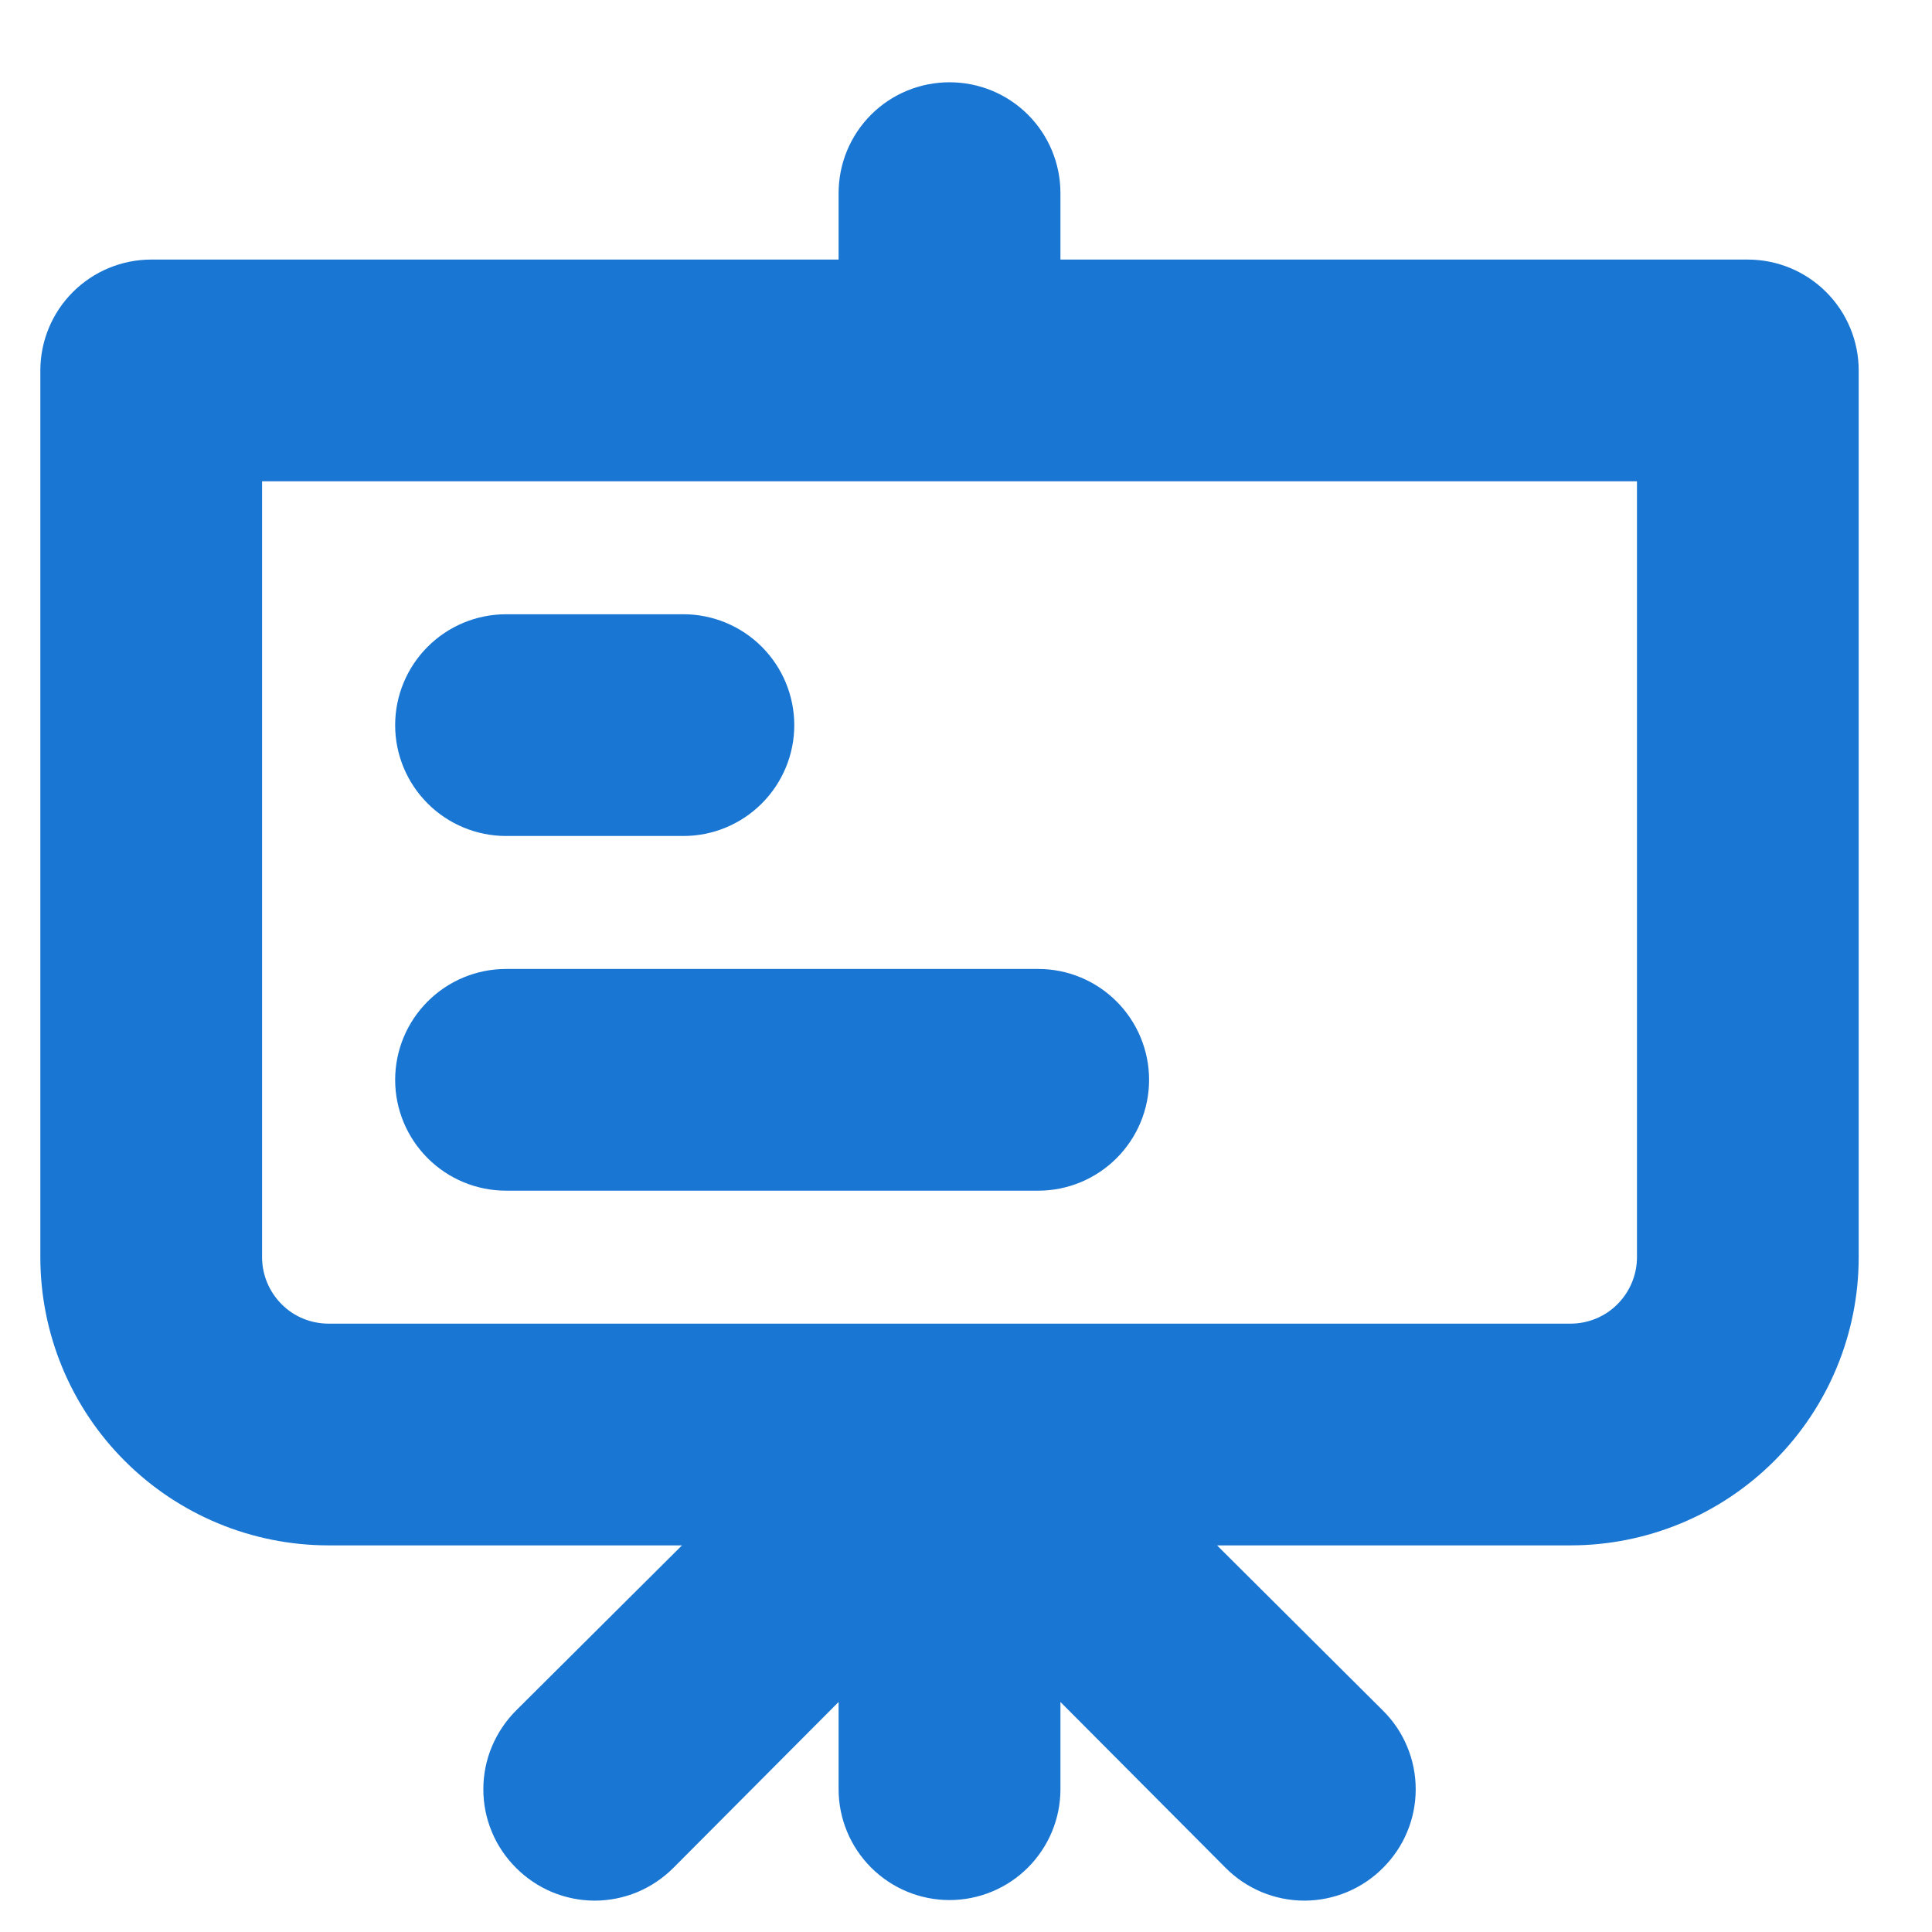
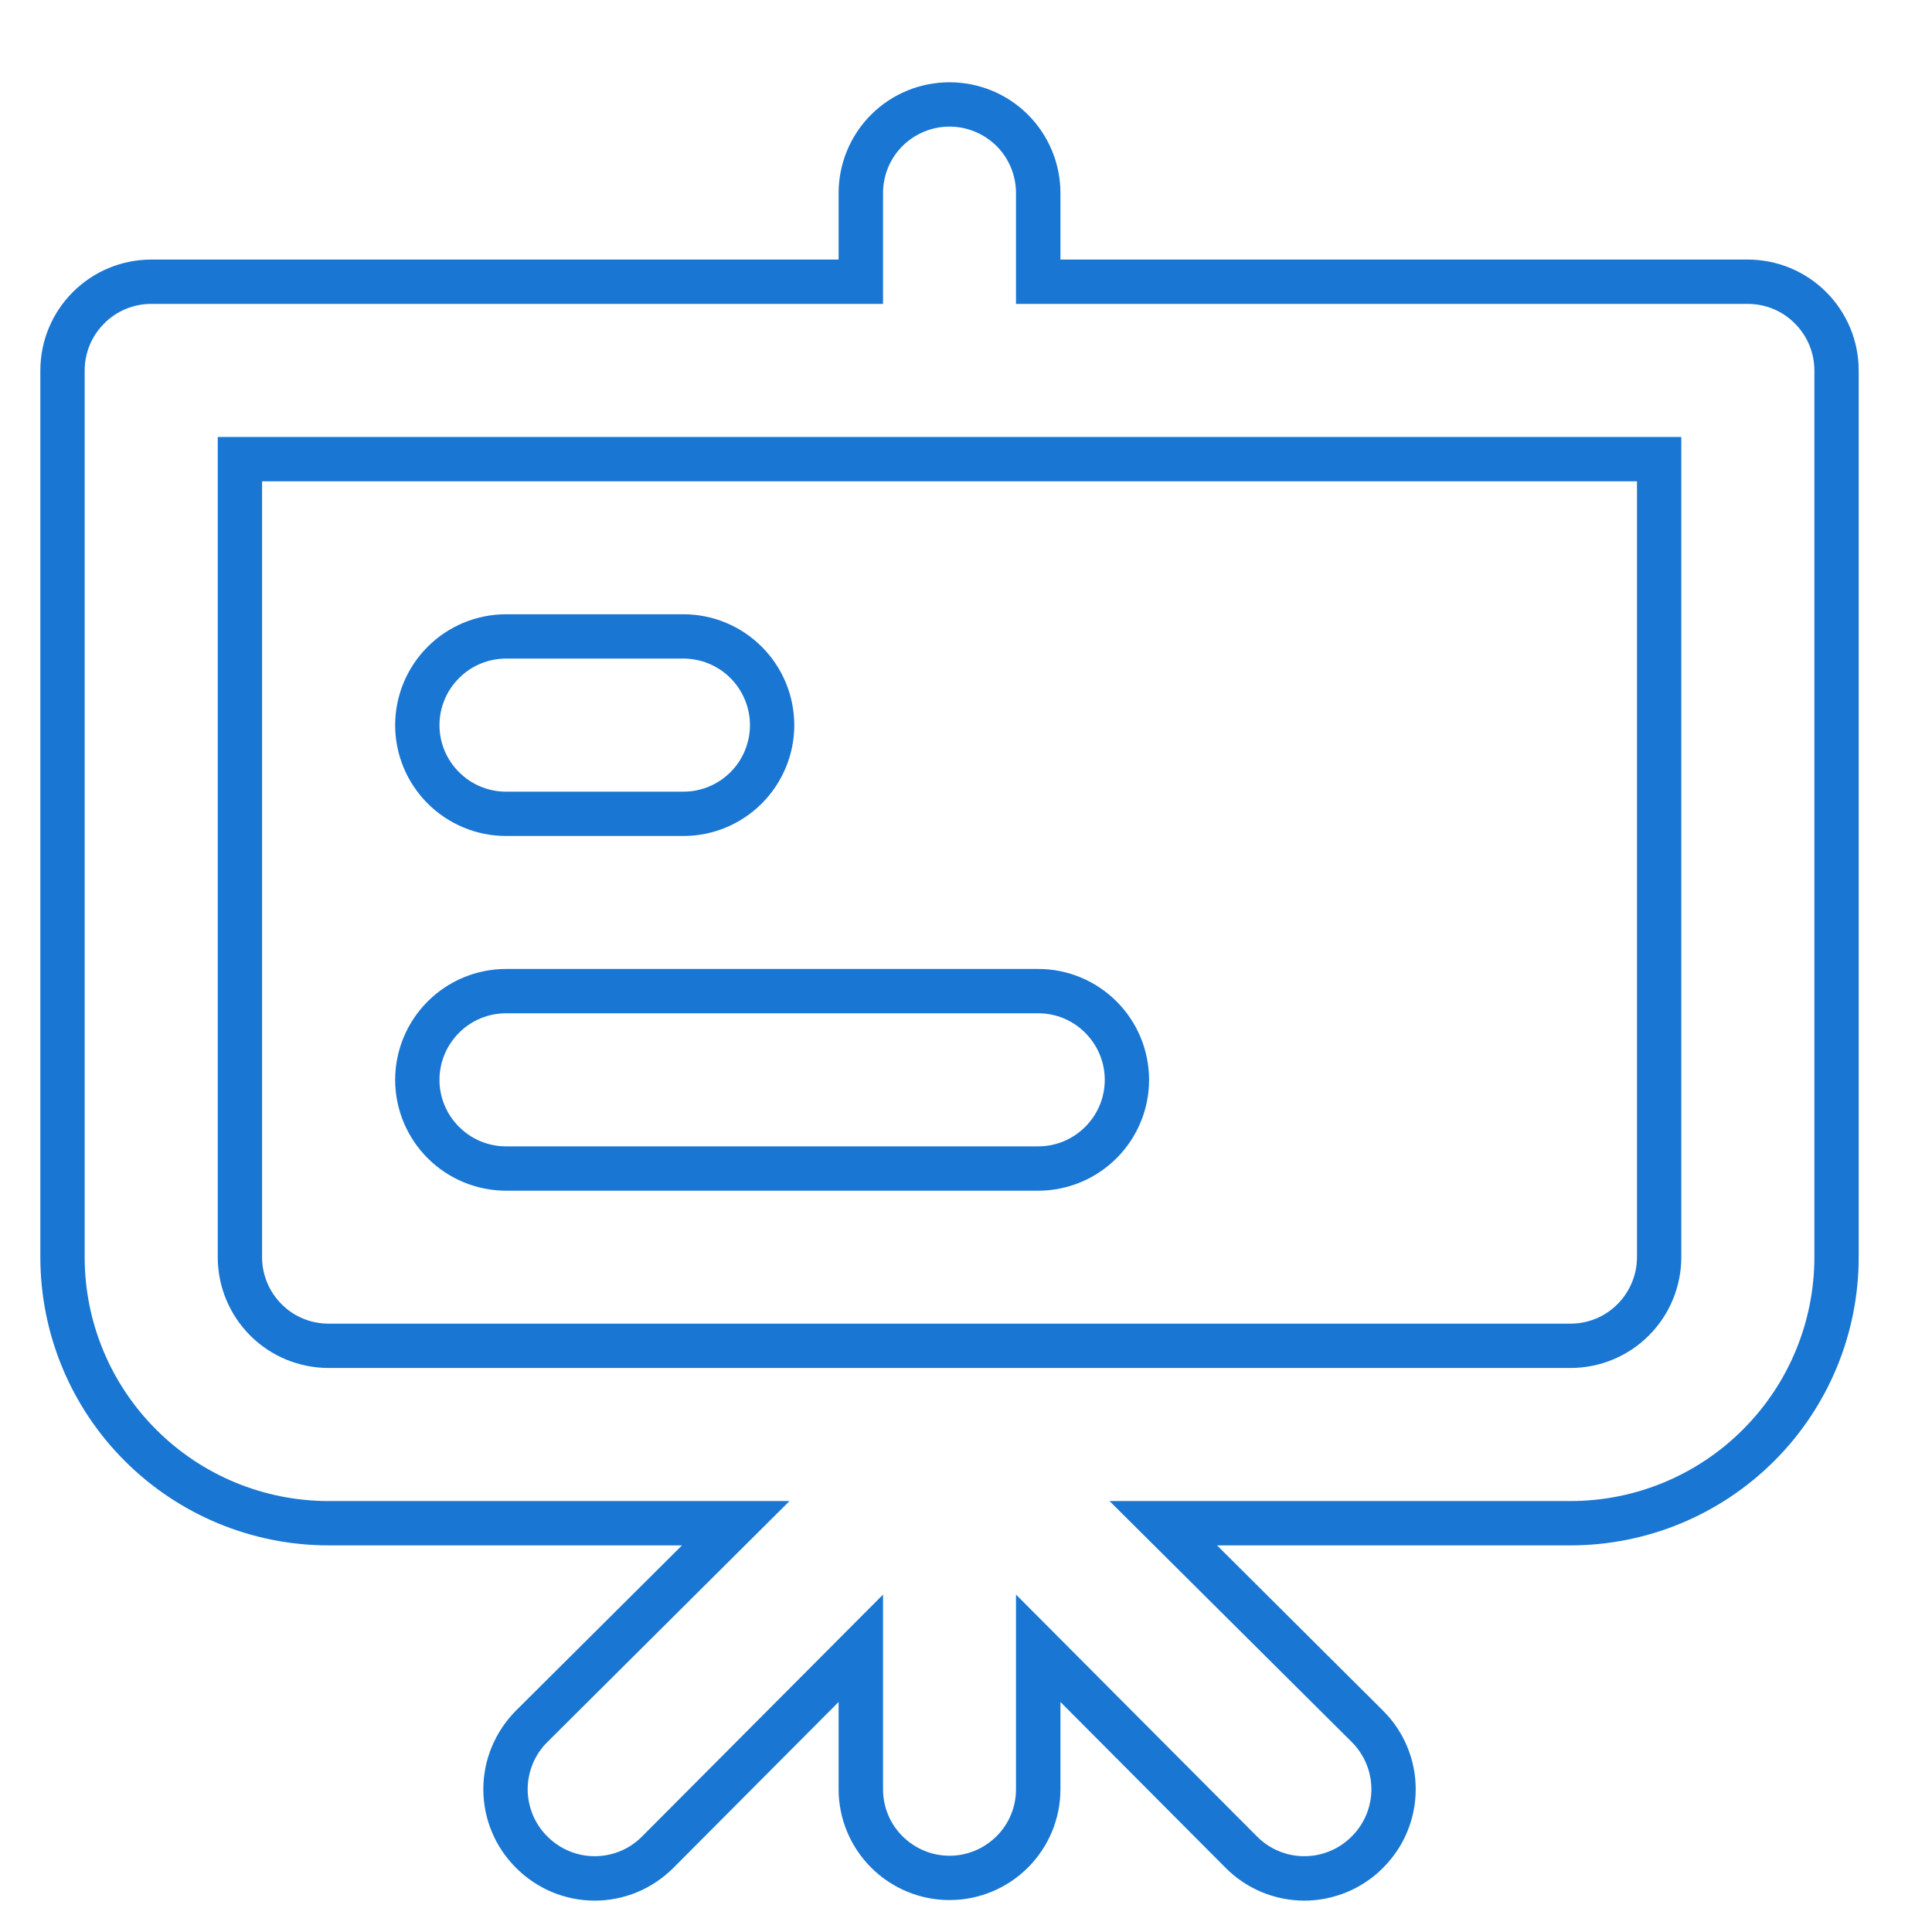
<svg xmlns="http://www.w3.org/2000/svg" width="17" height="17" viewBox="0 0 17 17" fill="none">
-   <path d="M4.453 7.161H6.014C6.221 7.161 6.419 7.079 6.565 6.933C6.712 6.786 6.794 6.588 6.794 6.381C6.794 6.174 6.712 5.975 6.565 5.829C6.419 5.683 6.221 5.601 6.014 5.601H4.453C4.246 5.601 4.047 5.683 3.901 5.829C3.754 5.975 3.672 6.174 3.672 6.381C3.672 6.588 3.754 6.786 3.901 6.933C4.047 7.079 4.246 7.161 4.453 7.161ZM15.379 2.479H9.135V1.699C9.135 1.492 9.053 1.294 8.907 1.147C8.761 1.001 8.562 0.919 8.355 0.919C8.148 0.919 7.949 1.001 7.803 1.147C7.657 1.294 7.575 1.492 7.575 1.699V2.479H1.331C1.124 2.479 0.925 2.562 0.779 2.708C0.632 2.854 0.55 3.053 0.55 3.26V11.062C0.55 11.683 0.797 12.278 1.236 12.717C1.675 13.156 2.271 13.403 2.892 13.403H6.474L4.679 15.19C4.606 15.262 4.548 15.349 4.508 15.444C4.468 15.539 4.448 15.641 4.448 15.744C4.448 15.847 4.468 15.949 4.508 16.044C4.548 16.139 4.606 16.225 4.679 16.298C4.751 16.371 4.838 16.429 4.933 16.469C5.028 16.508 5.13 16.529 5.233 16.529C5.336 16.529 5.438 16.508 5.533 16.469C5.628 16.429 5.715 16.371 5.787 16.298L7.575 14.503V15.744C7.575 15.951 7.657 16.149 7.803 16.296C7.949 16.442 8.148 16.524 8.355 16.524C8.562 16.524 8.761 16.442 8.907 16.296C9.053 16.149 9.135 15.951 9.135 15.744V14.503L10.923 16.298C10.995 16.371 11.082 16.429 11.177 16.469C11.272 16.508 11.374 16.529 11.477 16.529C11.58 16.529 11.682 16.508 11.777 16.469C11.872 16.429 11.959 16.371 12.031 16.298C12.104 16.225 12.162 16.139 12.202 16.044C12.242 15.949 12.262 15.847 12.262 15.744C12.262 15.641 12.242 15.539 12.202 15.444C12.162 15.349 12.104 15.262 12.031 15.19L10.236 13.403H13.818C14.439 13.403 15.035 13.156 15.474 12.717C15.913 12.278 16.16 11.683 16.16 11.062V3.26C16.16 3.053 16.078 2.854 15.931 2.708C15.785 2.562 15.586 2.479 15.379 2.479ZM14.599 11.062C14.599 11.269 14.517 11.468 14.37 11.614C14.224 11.76 14.025 11.843 13.818 11.843H2.892C2.685 11.843 2.486 11.76 2.34 11.614C2.193 11.468 2.111 11.269 2.111 11.062V4.04H14.599V11.062ZM4.453 10.282H9.135C9.342 10.282 9.541 10.2 9.687 10.054C9.834 9.907 9.916 9.709 9.916 9.502C9.916 9.295 9.834 9.096 9.687 8.95C9.541 8.804 9.342 8.722 9.135 8.722H4.453C4.246 8.722 4.047 8.804 3.901 8.95C3.754 9.096 3.672 9.295 3.672 9.502C3.672 9.709 3.754 9.907 3.901 10.054C4.047 10.2 4.246 10.282 4.453 10.282Z" fill="#1976D3" />
  <path fill-rule="evenodd" clip-rule="evenodd" d="M7.665 1.009C7.848 0.826 8.096 0.724 8.355 0.724C8.614 0.724 8.862 0.826 9.045 1.009C9.228 1.192 9.331 1.44 9.331 1.699V2.284H15.379C15.638 2.284 15.886 2.387 16.069 2.57C16.252 2.753 16.355 3.001 16.355 3.26V11.062C16.355 11.735 16.088 12.38 15.612 12.855C15.136 13.331 14.491 13.598 13.819 13.598H10.709L12.168 15.051C12.26 15.142 12.333 15.25 12.382 15.369C12.432 15.488 12.457 15.615 12.457 15.744C12.457 15.873 12.432 16 12.382 16.119C12.333 16.238 12.26 16.345 12.169 16.436C12.079 16.527 11.971 16.599 11.852 16.649C11.733 16.698 11.606 16.724 11.477 16.724C11.348 16.724 11.221 16.698 11.102 16.649C10.983 16.599 10.875 16.527 10.784 16.435L9.331 14.976V15.744C9.331 16.002 9.228 16.25 9.045 16.433C8.862 16.616 8.614 16.719 8.355 16.719C8.096 16.719 7.848 16.616 7.665 16.433C7.482 16.25 7.379 16.002 7.379 15.744V14.976L5.926 16.435C5.835 16.526 5.727 16.599 5.608 16.649C5.489 16.698 5.362 16.724 5.233 16.724C5.104 16.724 4.977 16.698 4.858 16.649C4.739 16.599 4.632 16.527 4.541 16.436C4.45 16.345 4.377 16.238 4.328 16.119C4.278 16 4.253 15.873 4.253 15.744C4.253 15.615 4.278 15.488 4.328 15.369C4.378 15.25 4.45 15.142 4.541 15.051L6.001 13.598H2.892C2.219 13.598 1.574 13.331 1.098 12.855C0.622 12.38 0.355 11.735 0.355 11.062V3.26C0.355 3.001 0.458 2.753 0.641 2.57C0.824 2.387 1.072 2.284 1.331 2.284H7.379V1.699C7.379 1.44 7.482 1.192 7.665 1.009ZM8.355 1.114C8.2 1.114 8.051 1.176 7.941 1.285C7.831 1.395 7.77 1.544 7.77 1.699V2.674H1.331C1.175 2.674 1.026 2.736 0.917 2.846C0.807 2.956 0.745 3.104 0.745 3.26V11.062C0.745 11.631 0.971 12.177 1.374 12.579C1.776 12.982 2.322 13.208 2.892 13.208H6.947L4.817 15.328C4.762 15.382 4.718 15.447 4.688 15.519C4.659 15.59 4.643 15.666 4.643 15.744C4.643 15.821 4.659 15.897 4.688 15.969C4.718 16.04 4.761 16.105 4.816 16.159L4.817 16.16C4.872 16.215 4.937 16.259 5.008 16.288C5.079 16.318 5.156 16.333 5.233 16.333C5.31 16.333 5.387 16.318 5.458 16.288C5.53 16.259 5.594 16.215 5.649 16.16L7.77 14.031V15.744C7.77 15.899 7.831 16.048 7.941 16.157C8.051 16.267 8.2 16.329 8.355 16.329C8.51 16.329 8.659 16.267 8.769 16.157C8.879 16.048 8.94 15.899 8.94 15.744V14.031L11.061 16.16C11.116 16.215 11.181 16.259 11.252 16.288C11.323 16.318 11.4 16.333 11.477 16.333C11.554 16.333 11.631 16.318 11.702 16.288C11.774 16.259 11.838 16.215 11.893 16.16L11.894 16.159C11.949 16.105 11.992 16.04 12.022 15.969C12.052 15.897 12.067 15.821 12.067 15.744C12.067 15.666 12.052 15.59 12.022 15.519C11.992 15.447 11.949 15.383 11.894 15.328L9.763 13.208H13.819C14.388 13.208 14.934 12.982 15.336 12.579C15.739 12.177 15.965 11.631 15.965 11.062V3.26C15.965 3.104 15.903 2.956 15.793 2.846C15.684 2.736 15.535 2.674 15.379 2.674H8.94V1.699C8.94 1.544 8.879 1.395 8.769 1.285C8.659 1.176 8.51 1.114 8.355 1.114ZM1.916 3.845H14.794V11.062C14.794 11.321 14.691 11.569 14.508 11.752C14.325 11.935 14.077 12.037 13.819 12.037H2.892C2.633 12.037 2.385 11.935 2.202 11.752C2.019 11.569 1.916 11.321 1.916 11.062V3.845ZM2.306 4.235V11.062C2.306 11.217 2.368 11.366 2.478 11.476C2.587 11.586 2.736 11.647 2.892 11.647H13.819C13.974 11.647 14.123 11.586 14.232 11.476C14.342 11.366 14.404 11.217 14.404 11.062V4.235H2.306ZM3.763 5.691C3.946 5.508 4.194 5.405 4.453 5.405H6.014C6.272 5.405 6.52 5.508 6.703 5.691C6.886 5.874 6.989 6.122 6.989 6.381C6.989 6.639 6.886 6.887 6.703 7.07C6.52 7.253 6.272 7.356 6.014 7.356H4.453C4.194 7.356 3.946 7.253 3.763 7.07C3.58 6.887 3.477 6.639 3.477 6.381C3.477 6.122 3.58 5.874 3.763 5.691ZM4.453 5.795C4.297 5.795 4.148 5.857 4.039 5.967C3.929 6.077 3.867 6.225 3.867 6.381C3.867 6.536 3.929 6.685 4.039 6.794C4.148 6.904 4.297 6.966 4.453 6.966H6.014C6.169 6.966 6.318 6.904 6.428 6.794C6.537 6.685 6.599 6.536 6.599 6.381C6.599 6.225 6.537 6.077 6.428 5.967C6.318 5.857 6.169 5.795 6.014 5.795H4.453ZM3.763 8.812C3.946 8.629 4.194 8.526 4.453 8.526H9.136C9.394 8.526 9.642 8.629 9.825 8.812C10.008 8.995 10.111 9.243 10.111 9.502C10.111 9.76 10.008 10.008 9.825 10.191C9.642 10.374 9.394 10.477 9.136 10.477H4.453C4.194 10.477 3.946 10.374 3.763 10.191C3.58 10.008 3.477 9.76 3.477 9.502C3.477 9.243 3.58 8.995 3.763 8.812ZM4.453 8.916C4.297 8.916 4.148 8.978 4.039 9.088C3.929 9.198 3.867 9.346 3.867 9.502C3.867 9.657 3.929 9.806 4.039 9.915C4.148 10.025 4.297 10.087 4.453 10.087H9.136C9.291 10.087 9.44 10.025 9.549 9.915C9.659 9.806 9.721 9.657 9.721 9.502C9.721 9.346 9.659 9.198 9.549 9.088C9.44 8.978 9.291 8.916 9.136 8.916H4.453Z" fill="#1976D3" />
</svg>